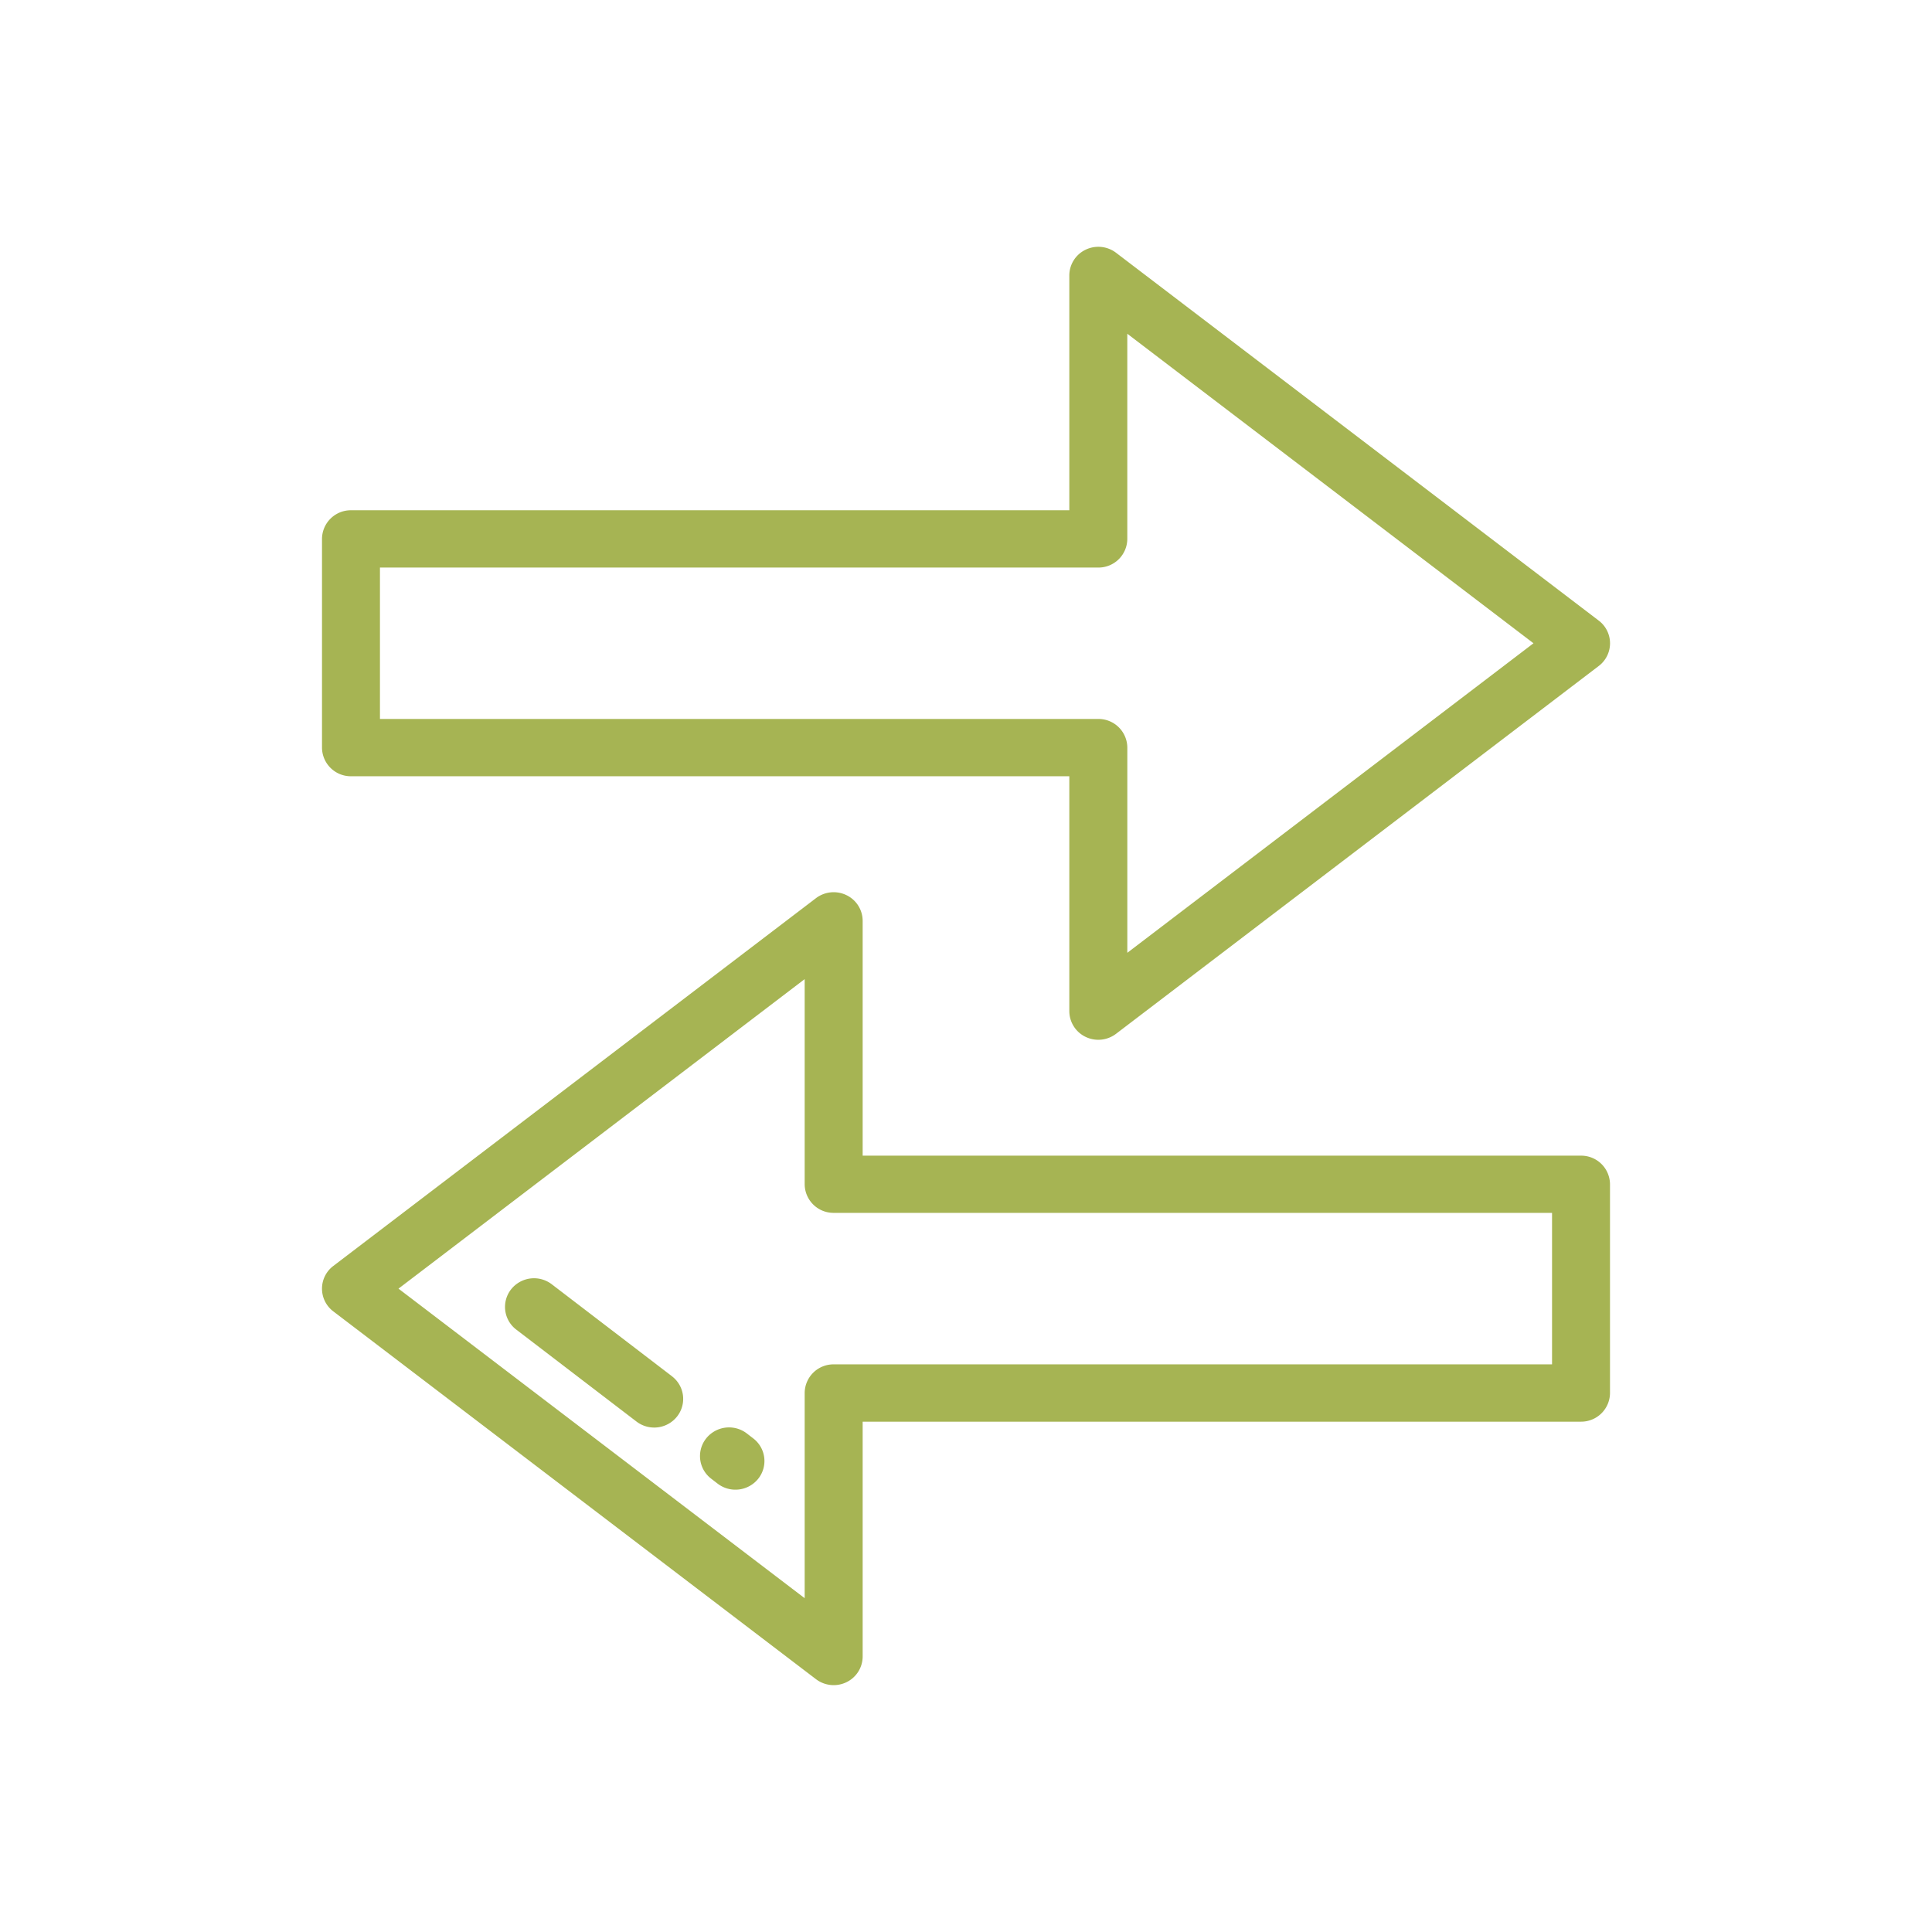
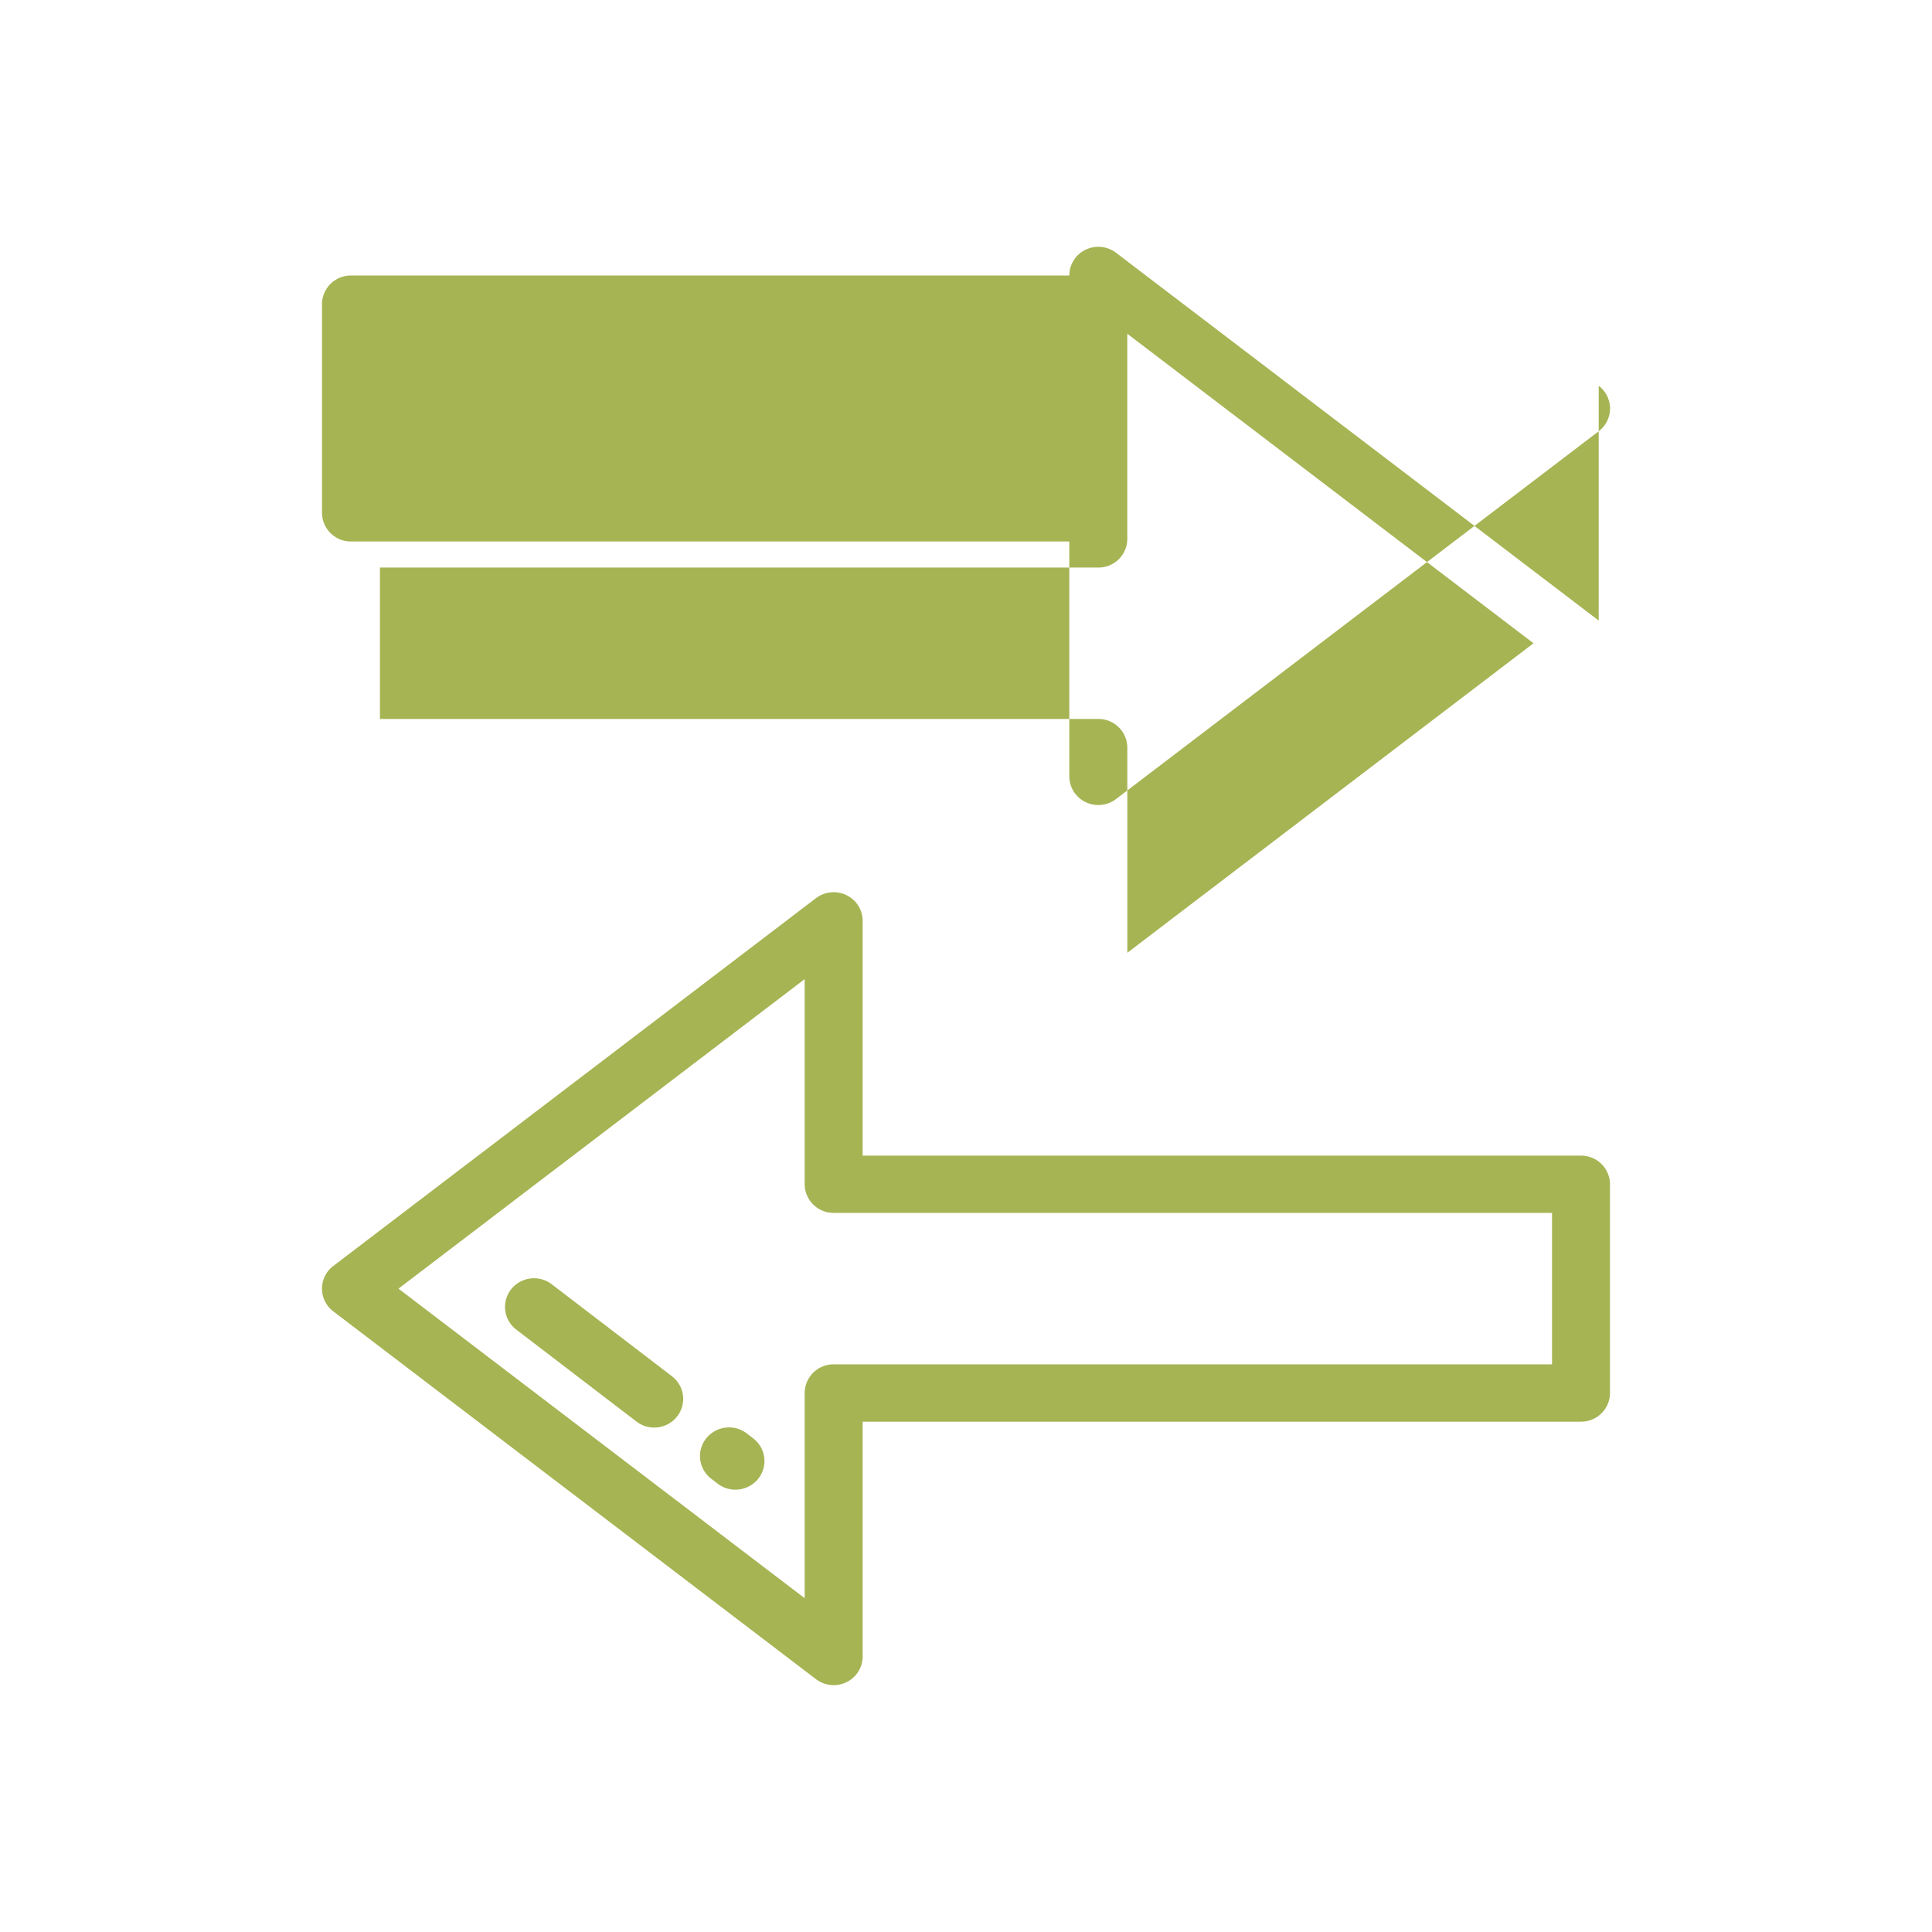
<svg xmlns="http://www.w3.org/2000/svg" width="90" height="90">
  <defs>
    <style>.cls-1 { fill: #a6b453; fill-rule: evenodd; }</style>
  </defs>
  <g>
    <title>background</title>
-     <rect x="-1" y="-1" width="92" height="92" id="canvas_background" fill="none" />
  </g>
  <g>
    <title>Layer 1</title>
-     <path id="arrows" class="cls-1" d="m74.474,28.909l-22.485,-17.135a1.365,1.365 0 0 0 -1.421,-0.14a1.333,1.333 0 0 0 -0.755,1.2l0,10.936l-33.462,0a1.343,1.343 0 0 0 -1.351,1.335l0,9.722a1.343,1.343 0 0 0 1.351,1.334l33.462,0l0,10.939a1.334,1.334 0 0 0 0.755,1.2a1.364,1.364 0 0 0 1.421,-0.141l22.485,-17.134a1.325,1.325 0 0 0 0,-2.116zm-21.959,15.476l0,-9.558a1.343,1.343 0 0 0 -1.351,-1.335l-33.464,0l0,-7.053l33.463,0a1.343,1.343 0 0 0 1.351,-1.335l0,-9.557l18.922,14.419l-18.921,14.419zm21.134,9.45l-33.463,0l0,-10.935a1.331,1.331 0 0 0 -0.754,-1.2a1.365,1.365 0 0 0 -1.421,0.14l-22.485,17.134a1.325,1.325 0 0 0 0,2.114l22.485,17.134a1.364,1.364 0 0 0 1.421,0.141a1.332,1.332 0 0 0 0.754,-1.2l0,-10.936l33.463,0a1.344,1.344 0 0 0 1.351,-1.336l0,-9.722a1.342,1.342 0 0 0 -1.351,-1.334zm-1.35,9.722l-33.463,0a1.343,1.343 0 0 0 -1.351,1.334l0,9.559l-18.922,-14.42l18.922,-14.419l0,9.558a1.343,1.343 0 0 0 1.351,1.331l33.464,0l0,7.053l0,0l-0.001,0.004zm-37.212,3.448l-0.3,-0.232a1.363,1.363 0 0 0 -1.895,0.239a1.324,1.324 0 0 0 0.241,1.873l0.3,0.231a1.362,1.362 0 0 0 1.895,-0.239a1.324,1.324 0 0 0 -0.241,-1.872zm-3.784,-2.894l-5.6,-4.285a1.362,1.362 0 0 0 -1.895,0.237a1.327,1.327 0 0 0 0.241,1.874l5.6,4.284a1.359,1.359 0 0 0 1.894,-0.238a1.323,1.323 0 0 0 -0.243,-1.872l0.003,0z" />
+     <path id="arrows" class="cls-1" d="m74.474,28.909l-22.485,-17.135a1.365,1.365 0 0 0 -1.421,-0.14a1.333,1.333 0 0 0 -0.755,1.2l-33.462,0a1.343,1.343 0 0 0 -1.351,1.335l0,9.722a1.343,1.343 0 0 0 1.351,1.334l33.462,0l0,10.939a1.334,1.334 0 0 0 0.755,1.2a1.364,1.364 0 0 0 1.421,-0.141l22.485,-17.134a1.325,1.325 0 0 0 0,-2.116zm-21.959,15.476l0,-9.558a1.343,1.343 0 0 0 -1.351,-1.335l-33.464,0l0,-7.053l33.463,0a1.343,1.343 0 0 0 1.351,-1.335l0,-9.557l18.922,14.419l-18.921,14.419zm21.134,9.45l-33.463,0l0,-10.935a1.331,1.331 0 0 0 -0.754,-1.2a1.365,1.365 0 0 0 -1.421,0.14l-22.485,17.134a1.325,1.325 0 0 0 0,2.114l22.485,17.134a1.364,1.364 0 0 0 1.421,0.141a1.332,1.332 0 0 0 0.754,-1.2l0,-10.936l33.463,0a1.344,1.344 0 0 0 1.351,-1.336l0,-9.722a1.342,1.342 0 0 0 -1.351,-1.334zm-1.35,9.722l-33.463,0a1.343,1.343 0 0 0 -1.351,1.334l0,9.559l-18.922,-14.42l18.922,-14.419l0,9.558a1.343,1.343 0 0 0 1.351,1.331l33.464,0l0,7.053l0,0l-0.001,0.004zm-37.212,3.448l-0.3,-0.232a1.363,1.363 0 0 0 -1.895,0.239a1.324,1.324 0 0 0 0.241,1.873l0.3,0.231a1.362,1.362 0 0 0 1.895,-0.239a1.324,1.324 0 0 0 -0.241,-1.872zm-3.784,-2.894l-5.6,-4.285a1.362,1.362 0 0 0 -1.895,0.237a1.327,1.327 0 0 0 0.241,1.874l5.6,4.284a1.359,1.359 0 0 0 1.894,-0.238a1.323,1.323 0 0 0 -0.243,-1.872l0.003,0z" />
  </g>
</svg>